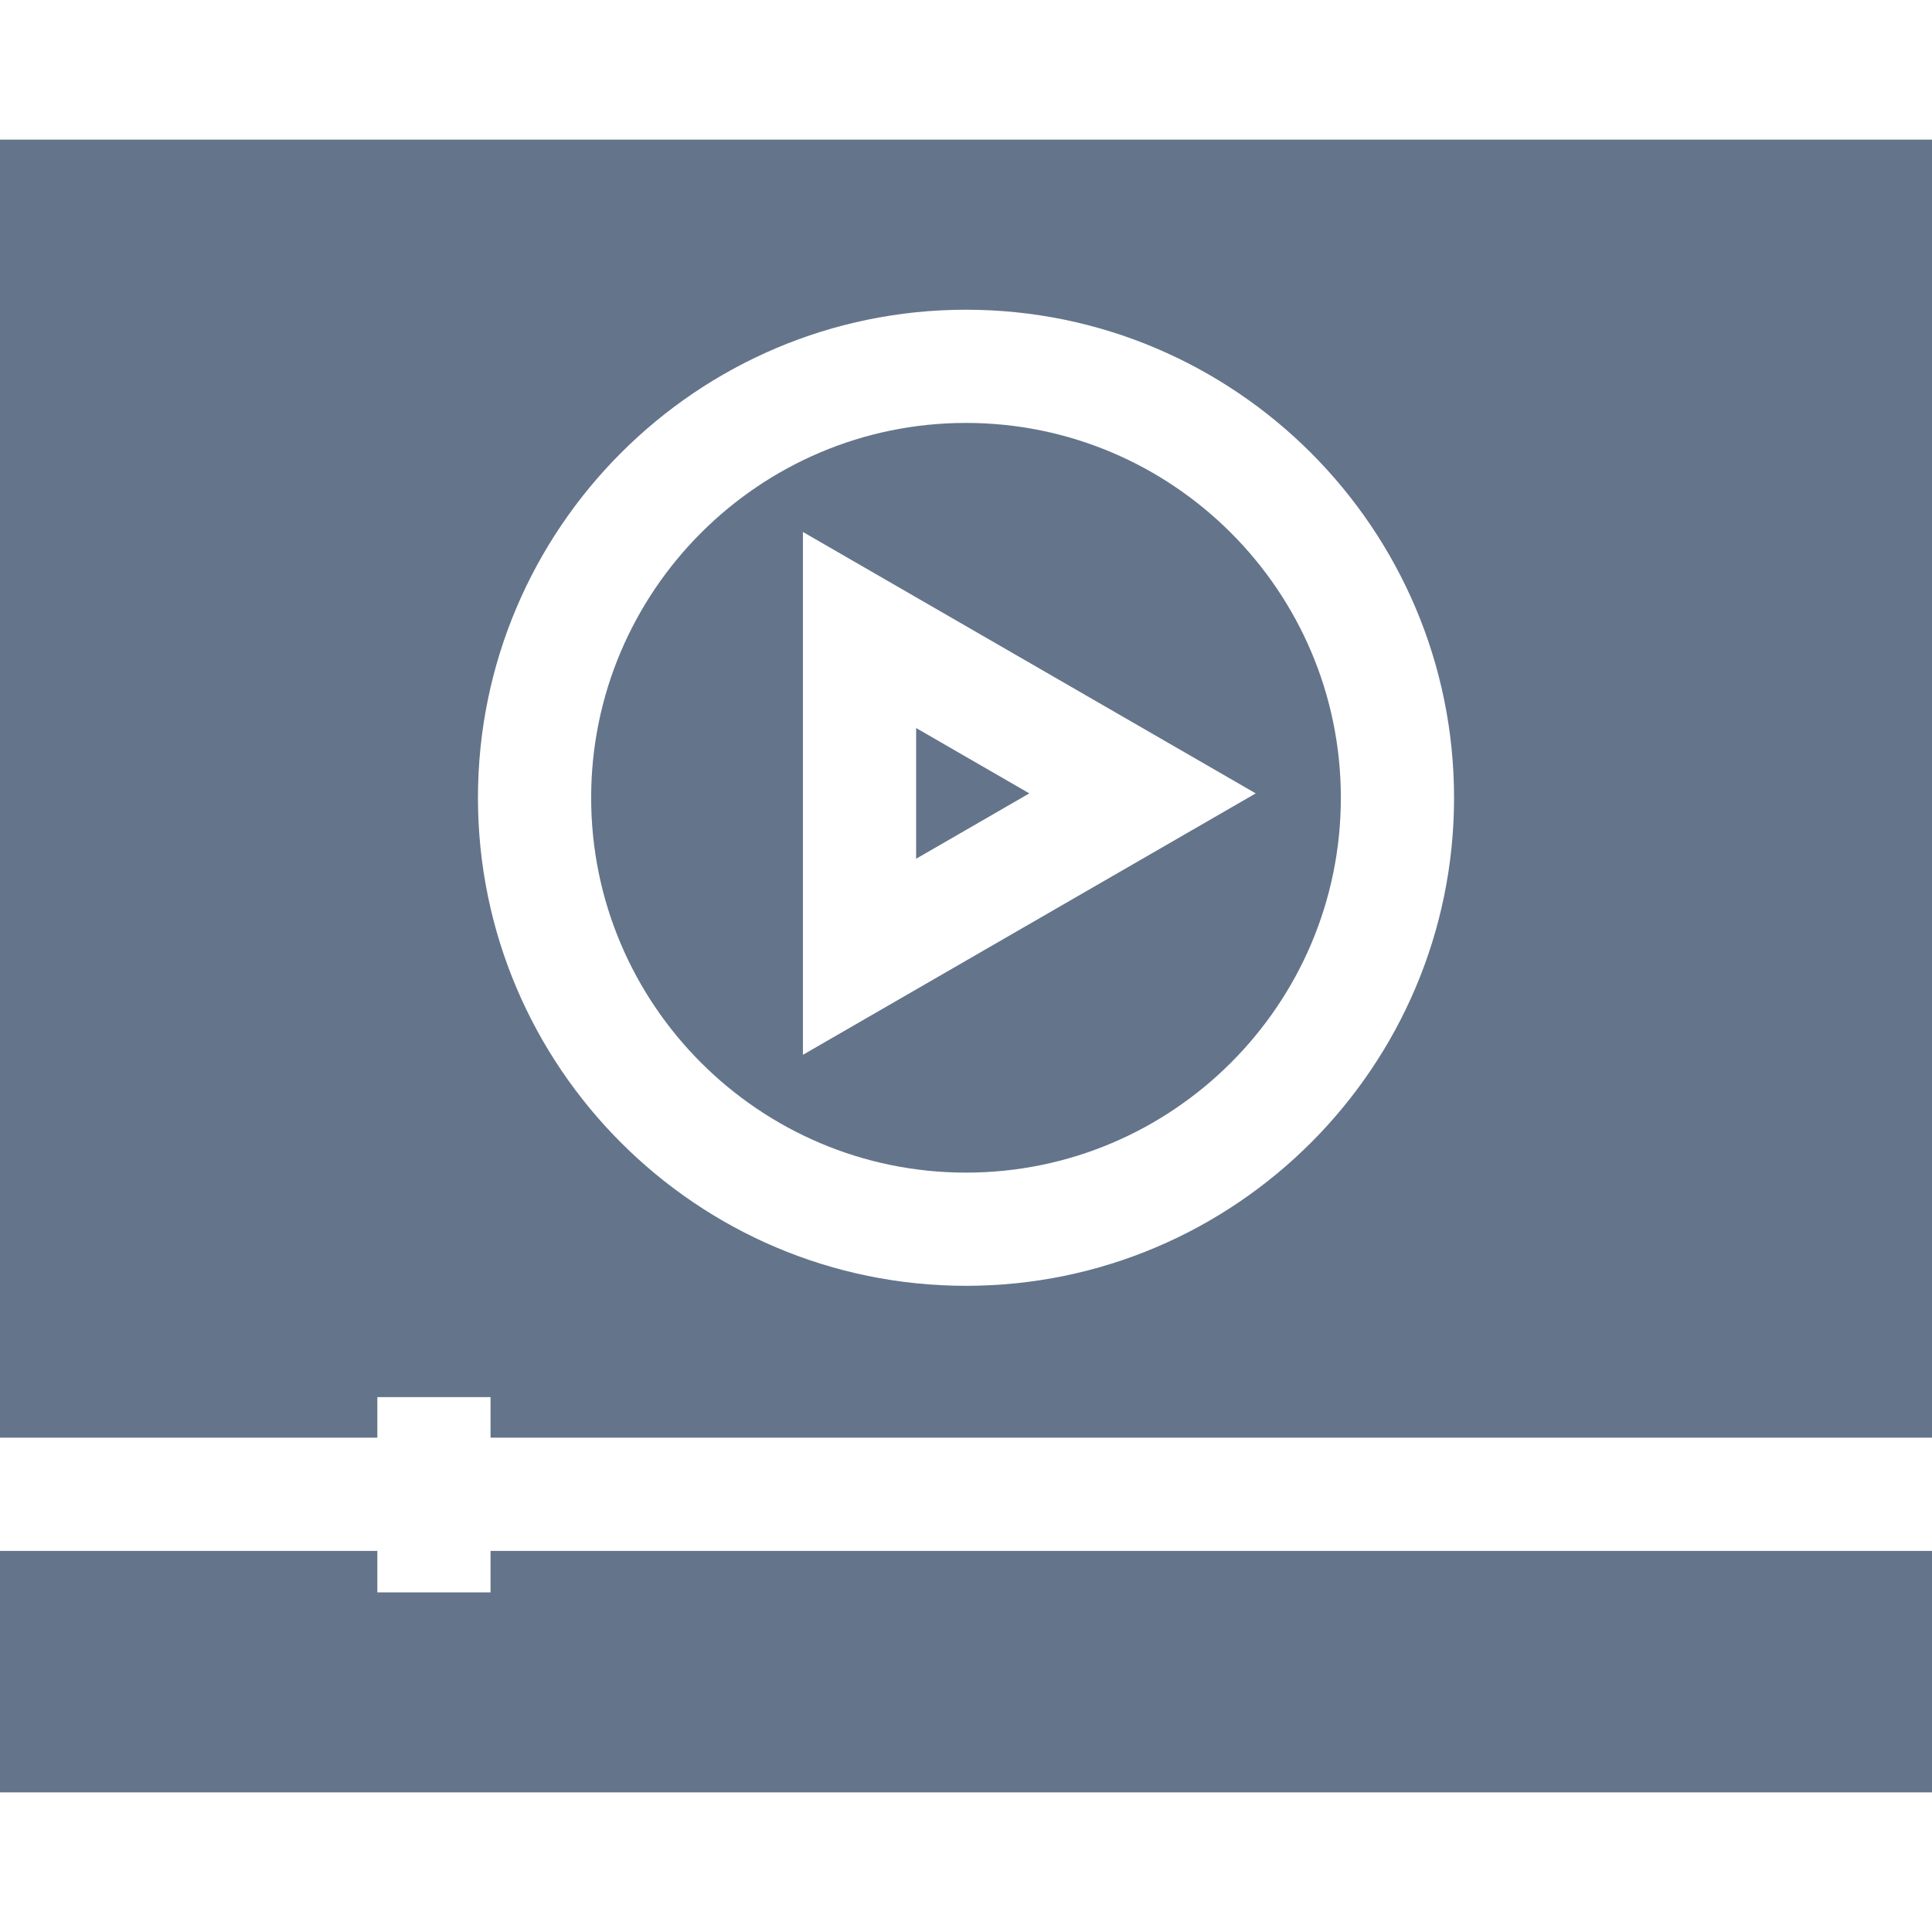
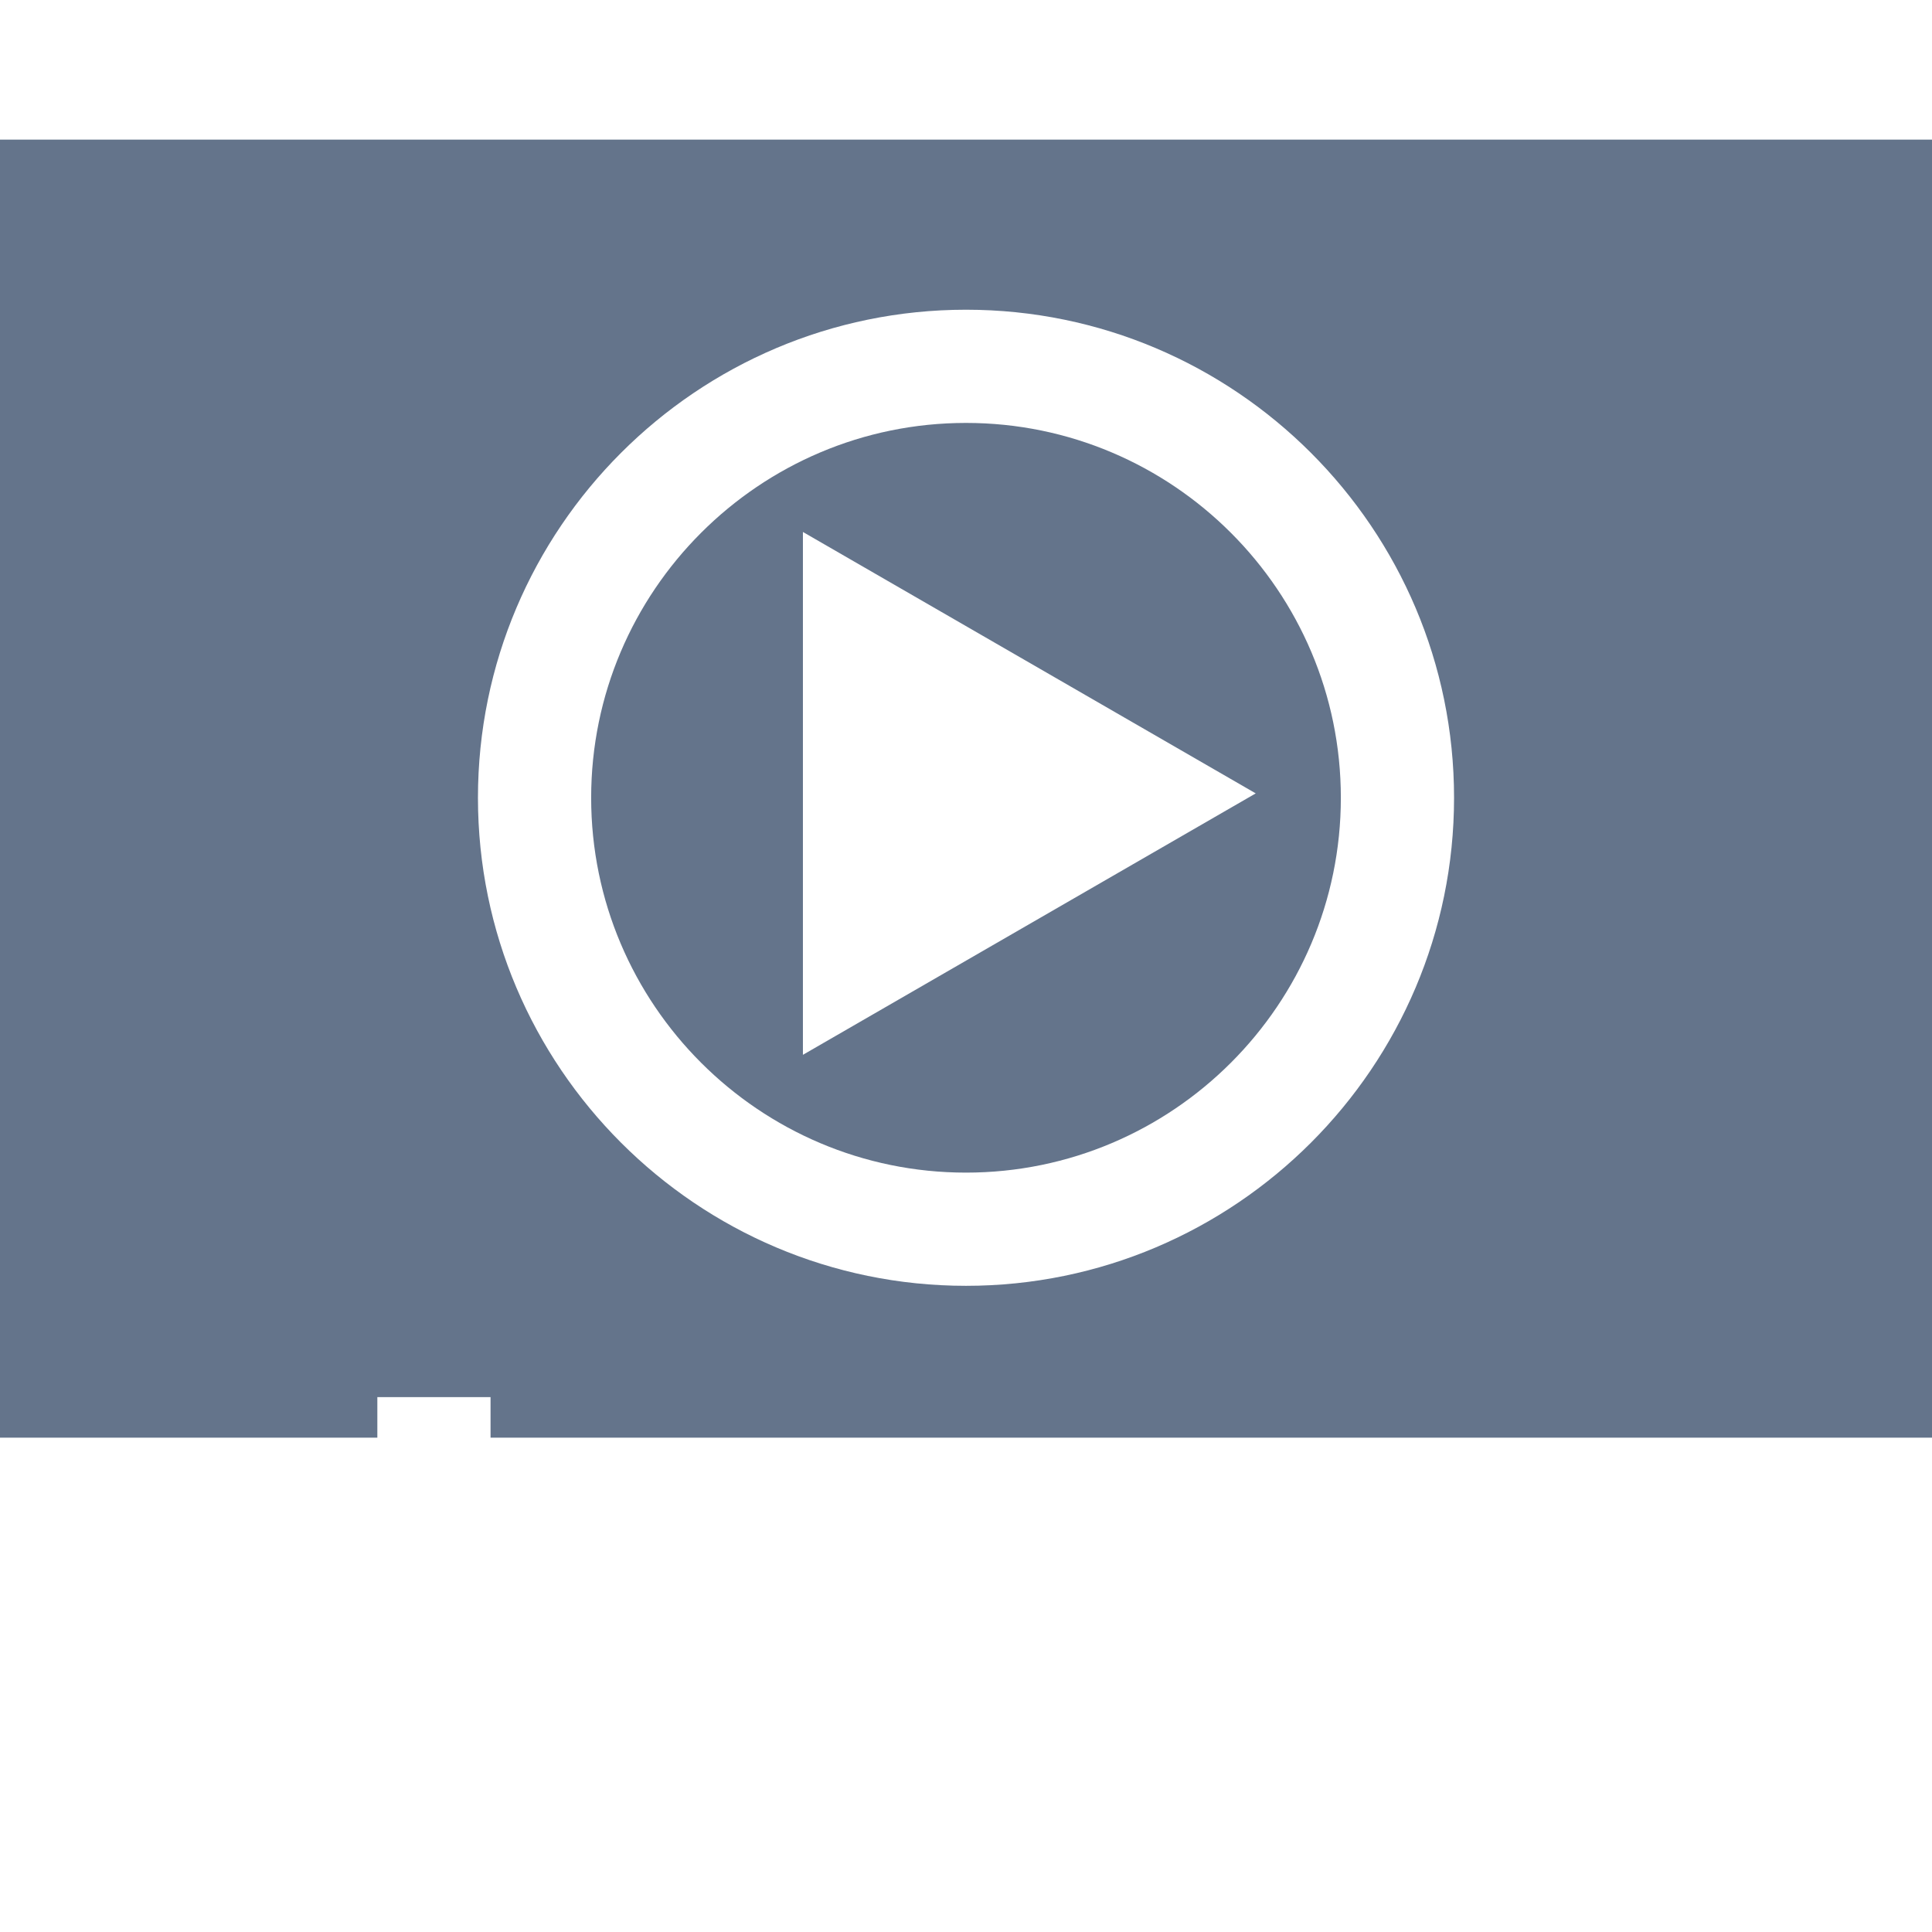
<svg xmlns="http://www.w3.org/2000/svg" version="1.1" width="512" height="512" x="0" y="0" viewBox="0 0 512 512" style="enable-background:new 0 0 512 512" xml:space="preserve" class="">
  <g>
-     <path d="M130 411v11h-30v-11H0v64h512v-64zM242.782 192.936v34.641l30-17.321z" fill="#64748b" opacity="1" data-original="#000000" class="" />
    <path d="M256 112.079c-54.775 0-99.338 44.563-99.338 99.339s44.563 99.338 99.338 99.338c54.775 0 99.339-44.563 99.339-99.338 0-54.775-44.564-99.339-99.339-99.339zm-43.218 167.459V140.975l120 69.281-120 69.282z" fill="#64748b" opacity="1" data-original="#000000" class="" />
    <path d="M0 37v344h100v-10.75h30V381h382V37H0zm256 303.756c-71.317 0-129.338-58.02-129.338-129.338S184.683 82.079 256 82.079 385.339 140.1 385.339 211.418 327.317 340.756 256 340.756z" fill="#64748b" opacity="1" data-original="#000000" class="" />
  </g>
</svg>